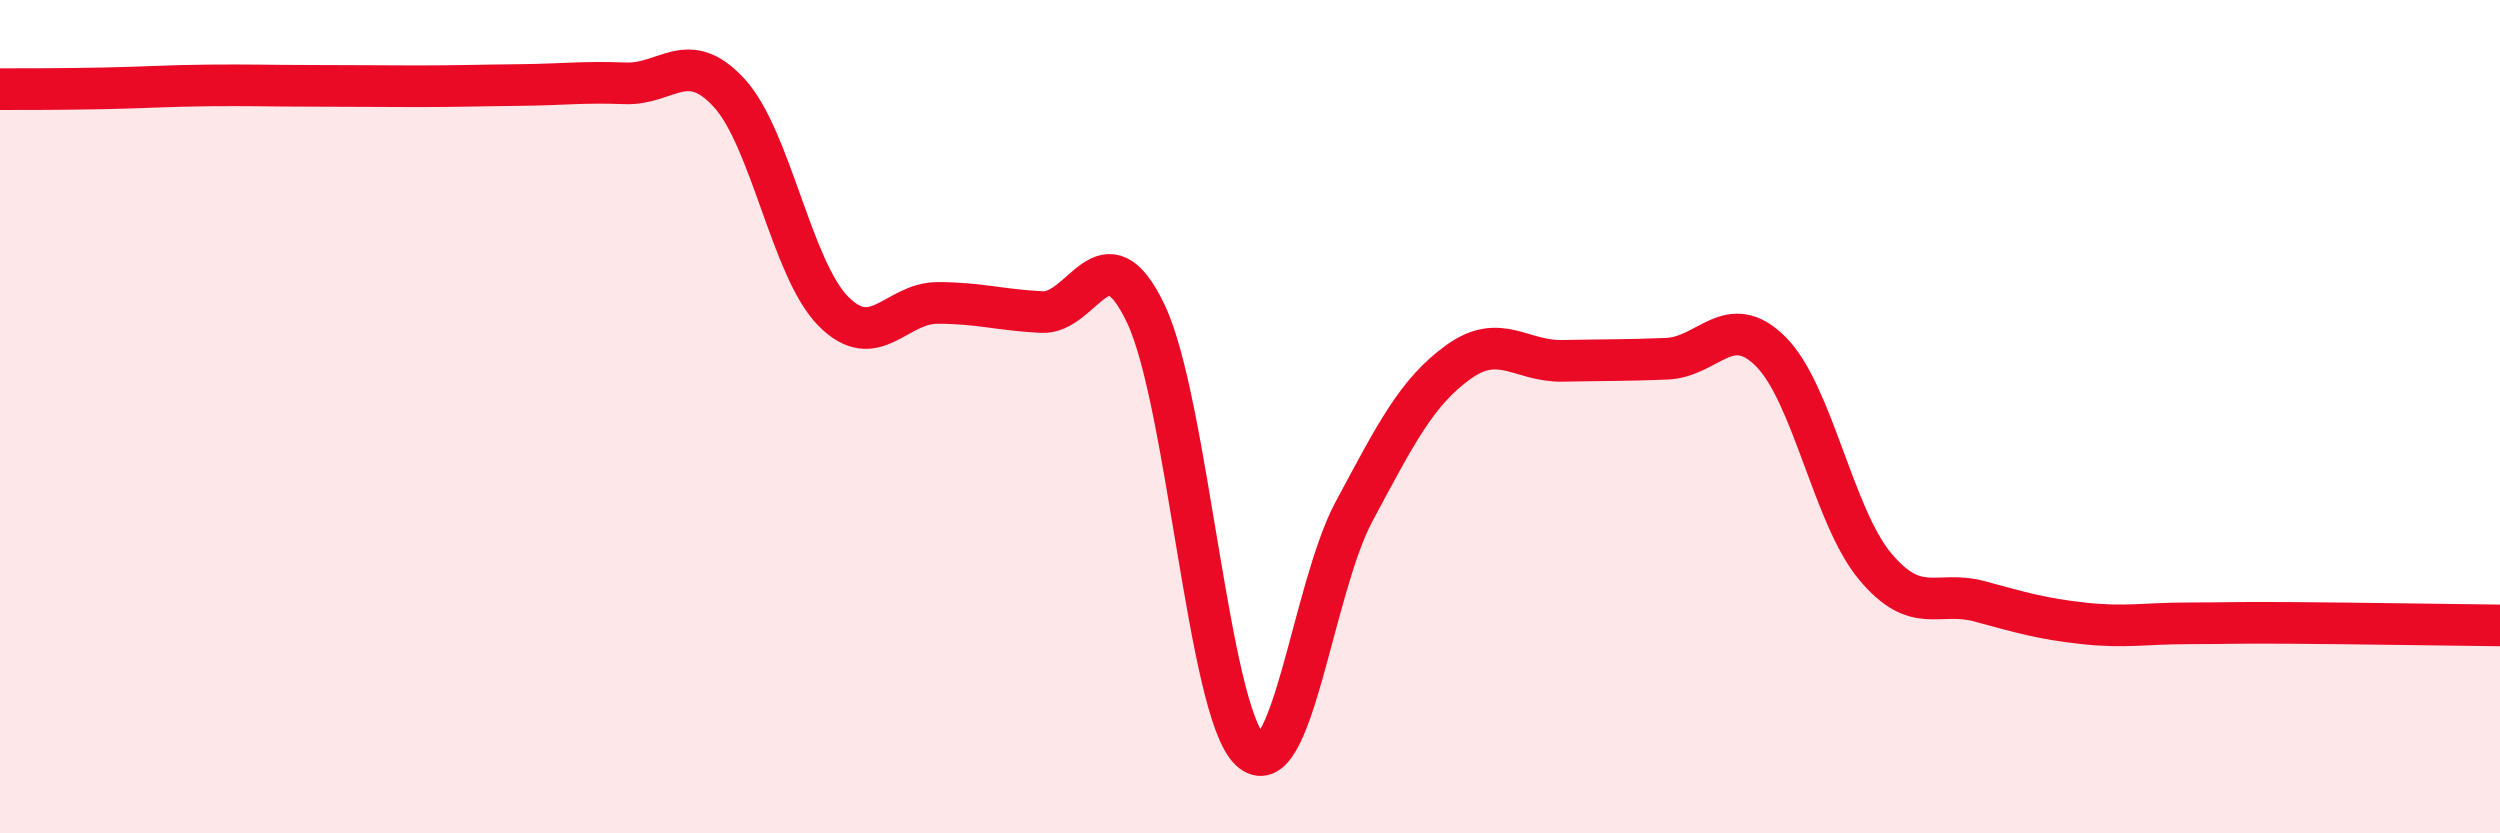
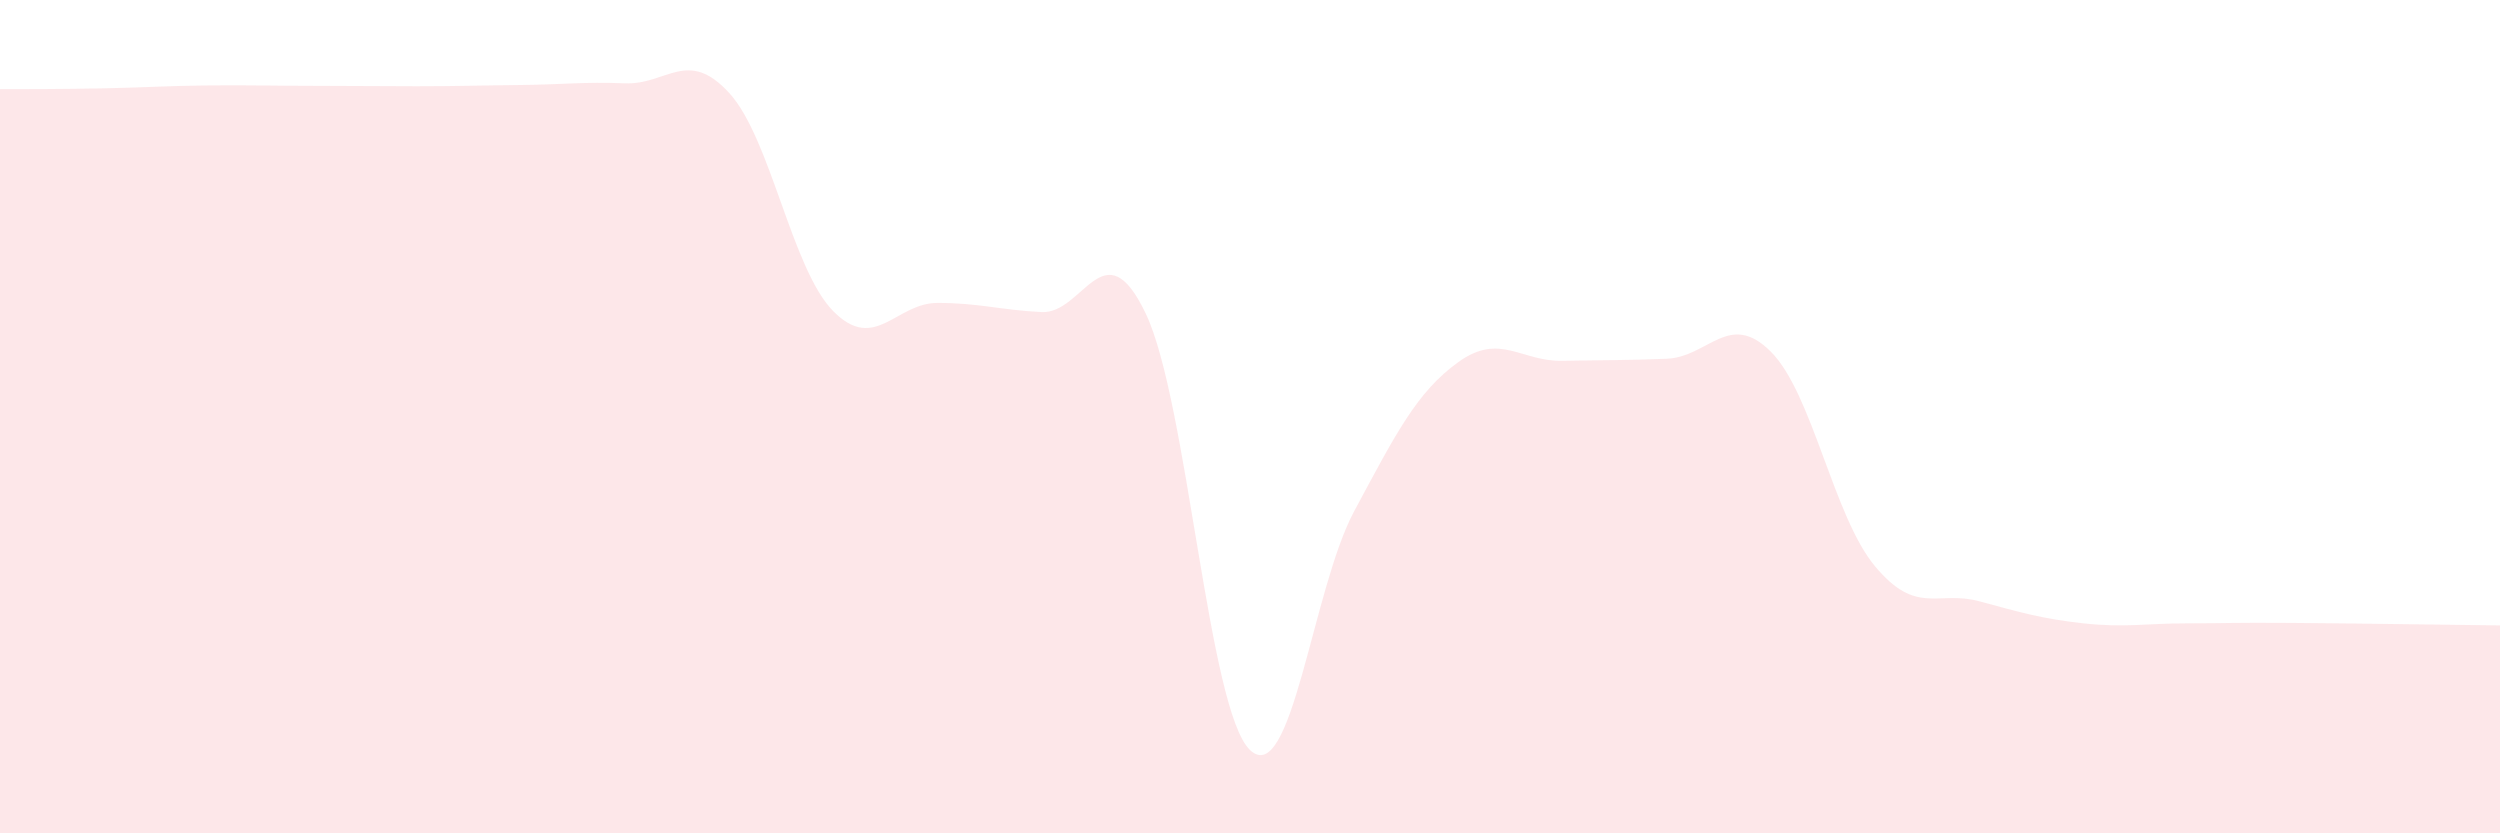
<svg xmlns="http://www.w3.org/2000/svg" width="60" height="20" viewBox="0 0 60 20">
  <path d="M 0,2.14 C 0.5,2.14 1.5,2.14 2.5,2.12 C 3.5,2.1 4,2.06 5,2.05 C 6,2.04 6.5,2.06 7.5,2.06 C 8.5,2.06 9,2.07 10,2.07 C 11,2.07 11.5,2.05 12.5,2.04 C 13.5,2.03 14,1.96 15,2 C 16,2.04 16.5,1.14 17.5,2.23 C 18.5,3.32 19,6.46 20,7.47 C 21,8.48 21.5,7.27 22.5,7.27 C 23.5,7.27 24,7.44 25,7.49 C 26,7.54 26.5,5.43 27.5,7.53 C 28.5,9.63 29,17.05 30,18 C 31,18.95 31.5,14.13 32.5,12.27 C 33.5,10.41 34,9.41 35,8.69 C 36,7.97 36.5,8.68 37.5,8.66 C 38.5,8.64 39,8.65 40,8.61 C 41,8.57 41.5,7.44 42.5,8.44 C 43.5,9.44 44,12.39 45,13.59 C 46,14.79 46.5,14.16 47.5,14.43 C 48.5,14.7 49,14.85 50,14.96 C 51,15.07 51.5,14.96 52.5,14.96 C 53.5,14.96 53.5,14.94 55,14.95 C 56.5,14.96 59,15 60,15.01L60 20L0 20Z" fill="#EB0A25" opacity="0.1" stroke-linecap="round" stroke-linejoin="round" />
-   <path d="M 0,2.14 C 0.5,2.14 1.5,2.14 2.5,2.12 C 3.5,2.1 4,2.06 5,2.05 C 6,2.04 6.5,2.06 7.5,2.06 C 8.5,2.06 9,2.07 10,2.07 C 11,2.07 11.5,2.05 12.5,2.04 C 13.5,2.03 14,1.96 15,2 C 16,2.04 16.5,1.14 17.5,2.23 C 18.5,3.32 19,6.46 20,7.47 C 21,8.48 21.5,7.27 22.5,7.27 C 23.5,7.27 24,7.44 25,7.49 C 26,7.54 26.5,5.43 27.5,7.53 C 28.5,9.63 29,17.05 30,18 C 31,18.95 31.5,14.13 32.5,12.27 C 33.5,10.41 34,9.41 35,8.69 C 36,7.97 36.5,8.68 37.5,8.66 C 38.5,8.64 39,8.65 40,8.61 C 41,8.57 41.5,7.44 42.5,8.44 C 43.5,9.44 44,12.39 45,13.59 C 46,14.79 46.5,14.16 47.5,14.43 C 48.5,14.7 49,14.85 50,14.96 C 51,15.07 51.5,14.96 52.5,14.96 C 53.5,14.96 53.5,14.94 55,14.95 C 56.5,14.96 59,15 60,15.01" stroke="#EB0A25" stroke-width="1" fill="none" stroke-linecap="round" stroke-linejoin="round" />
</svg>